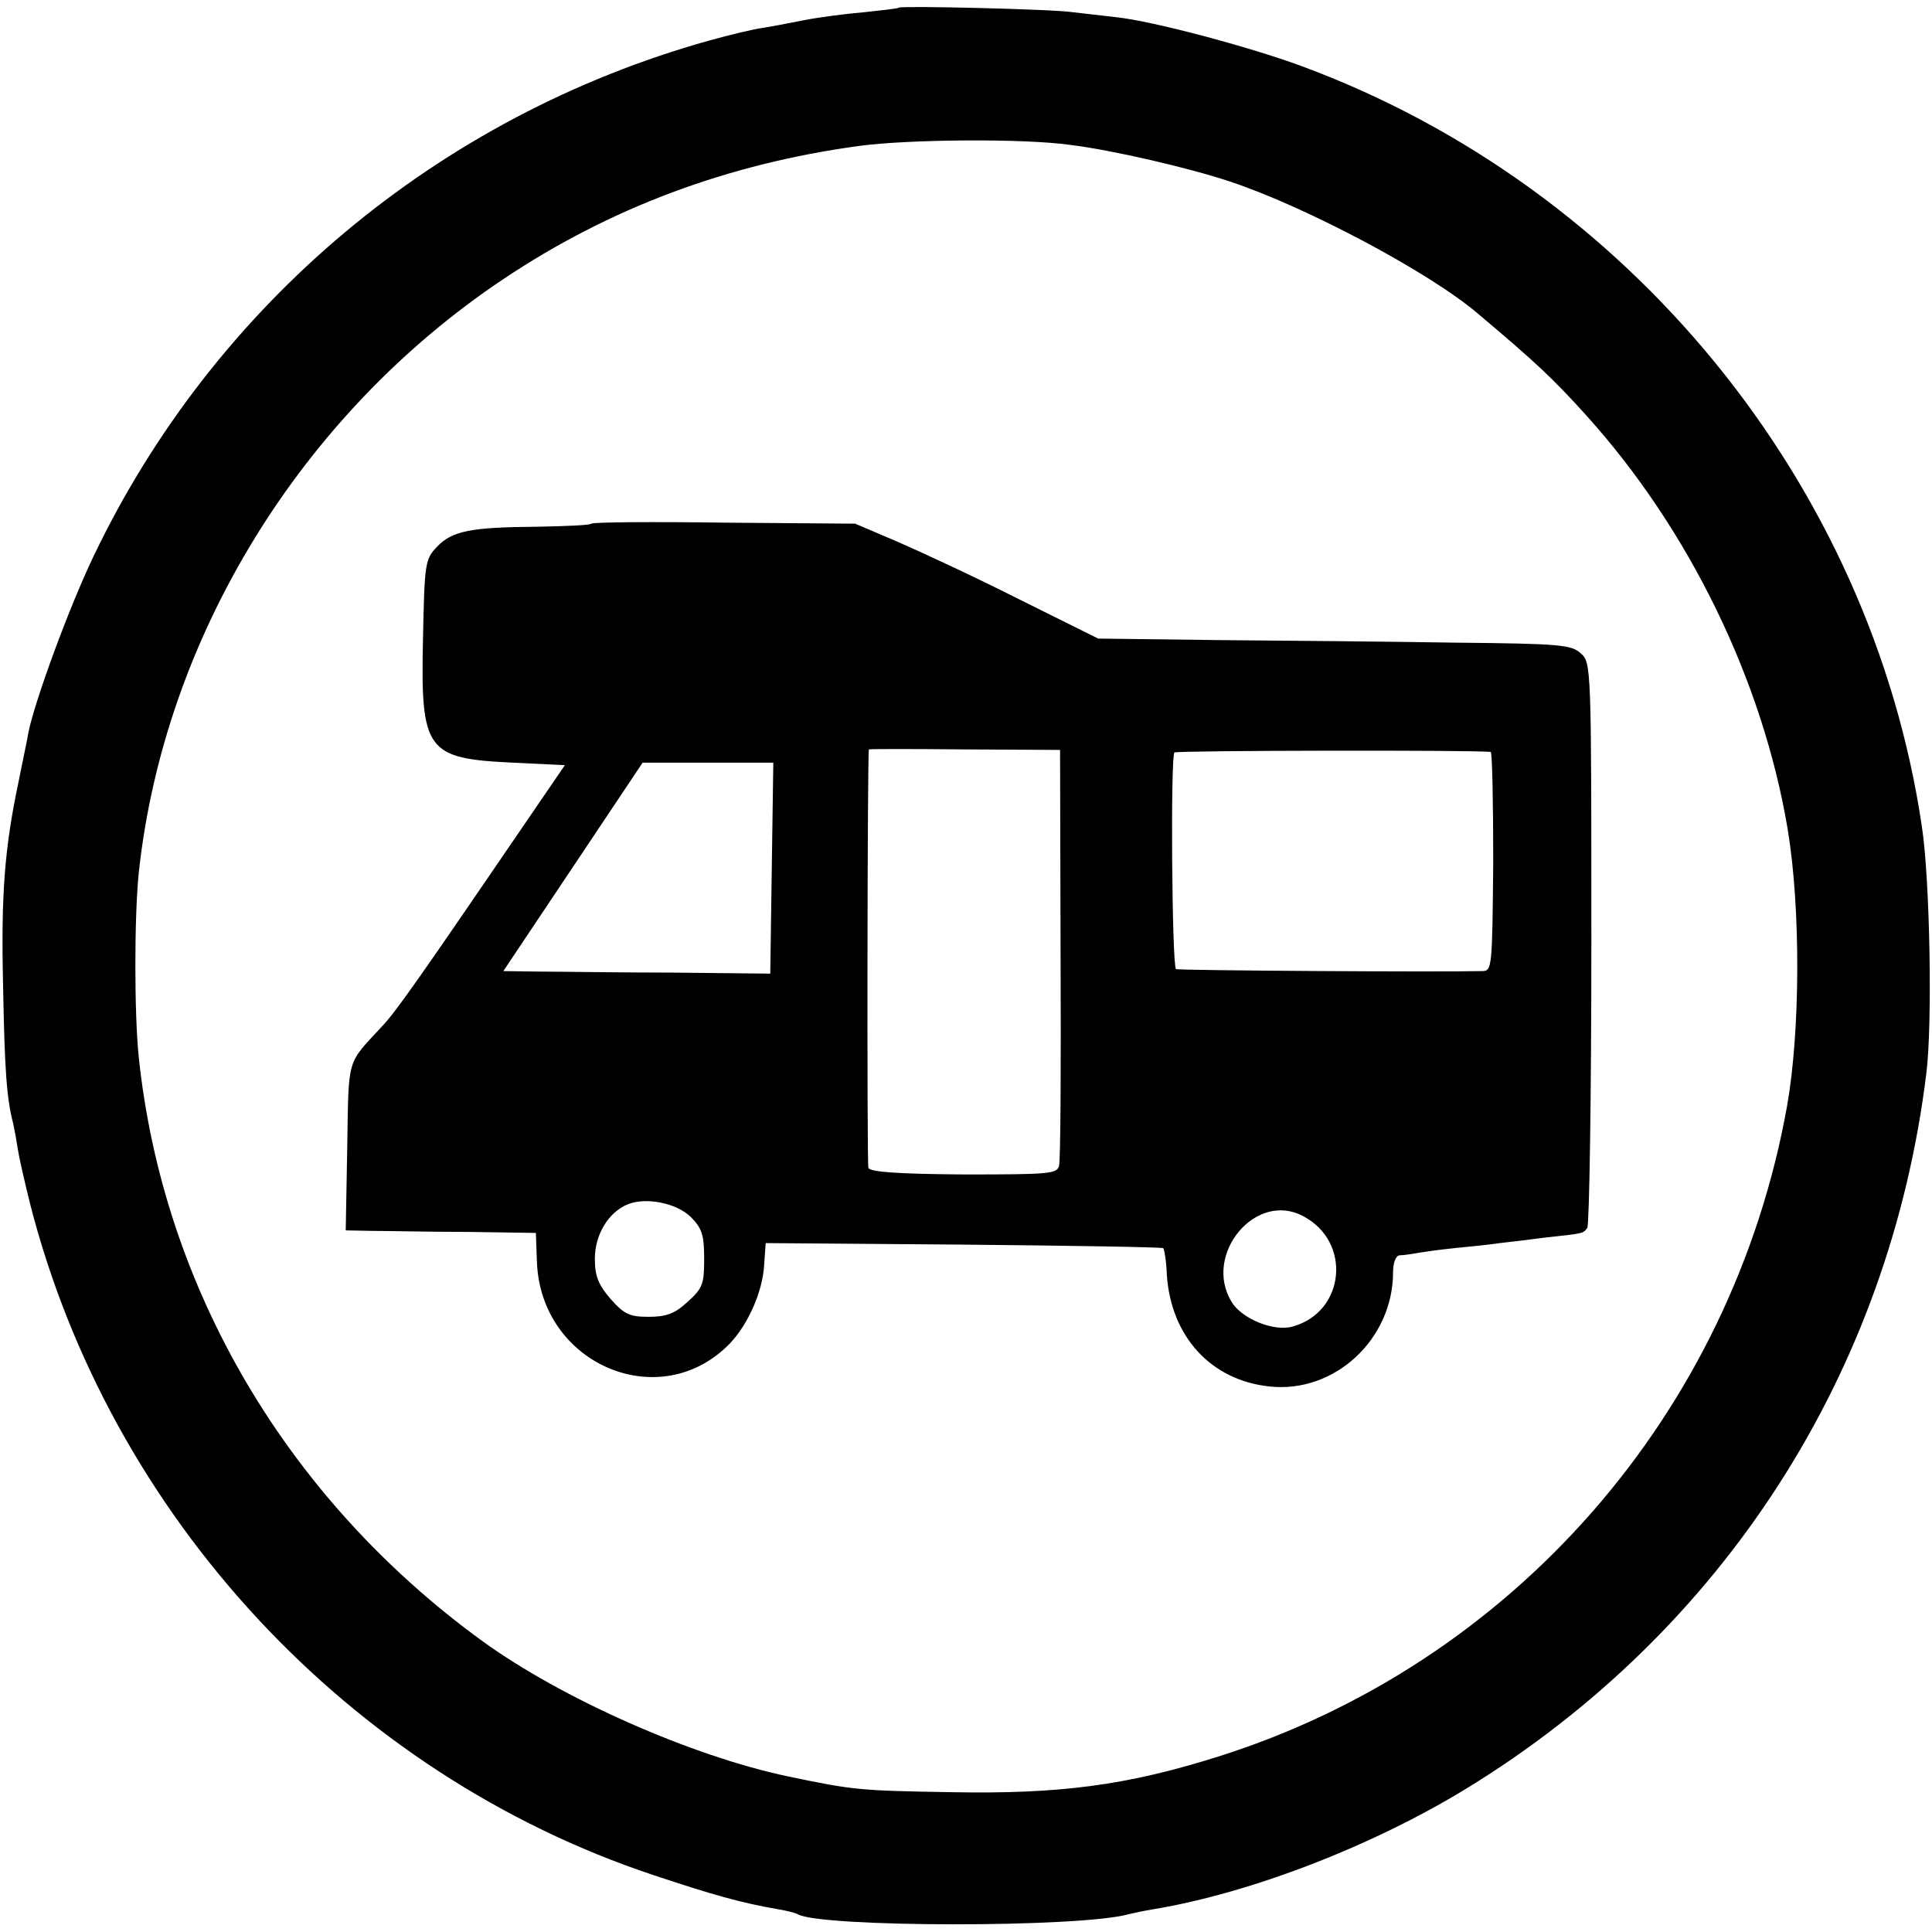
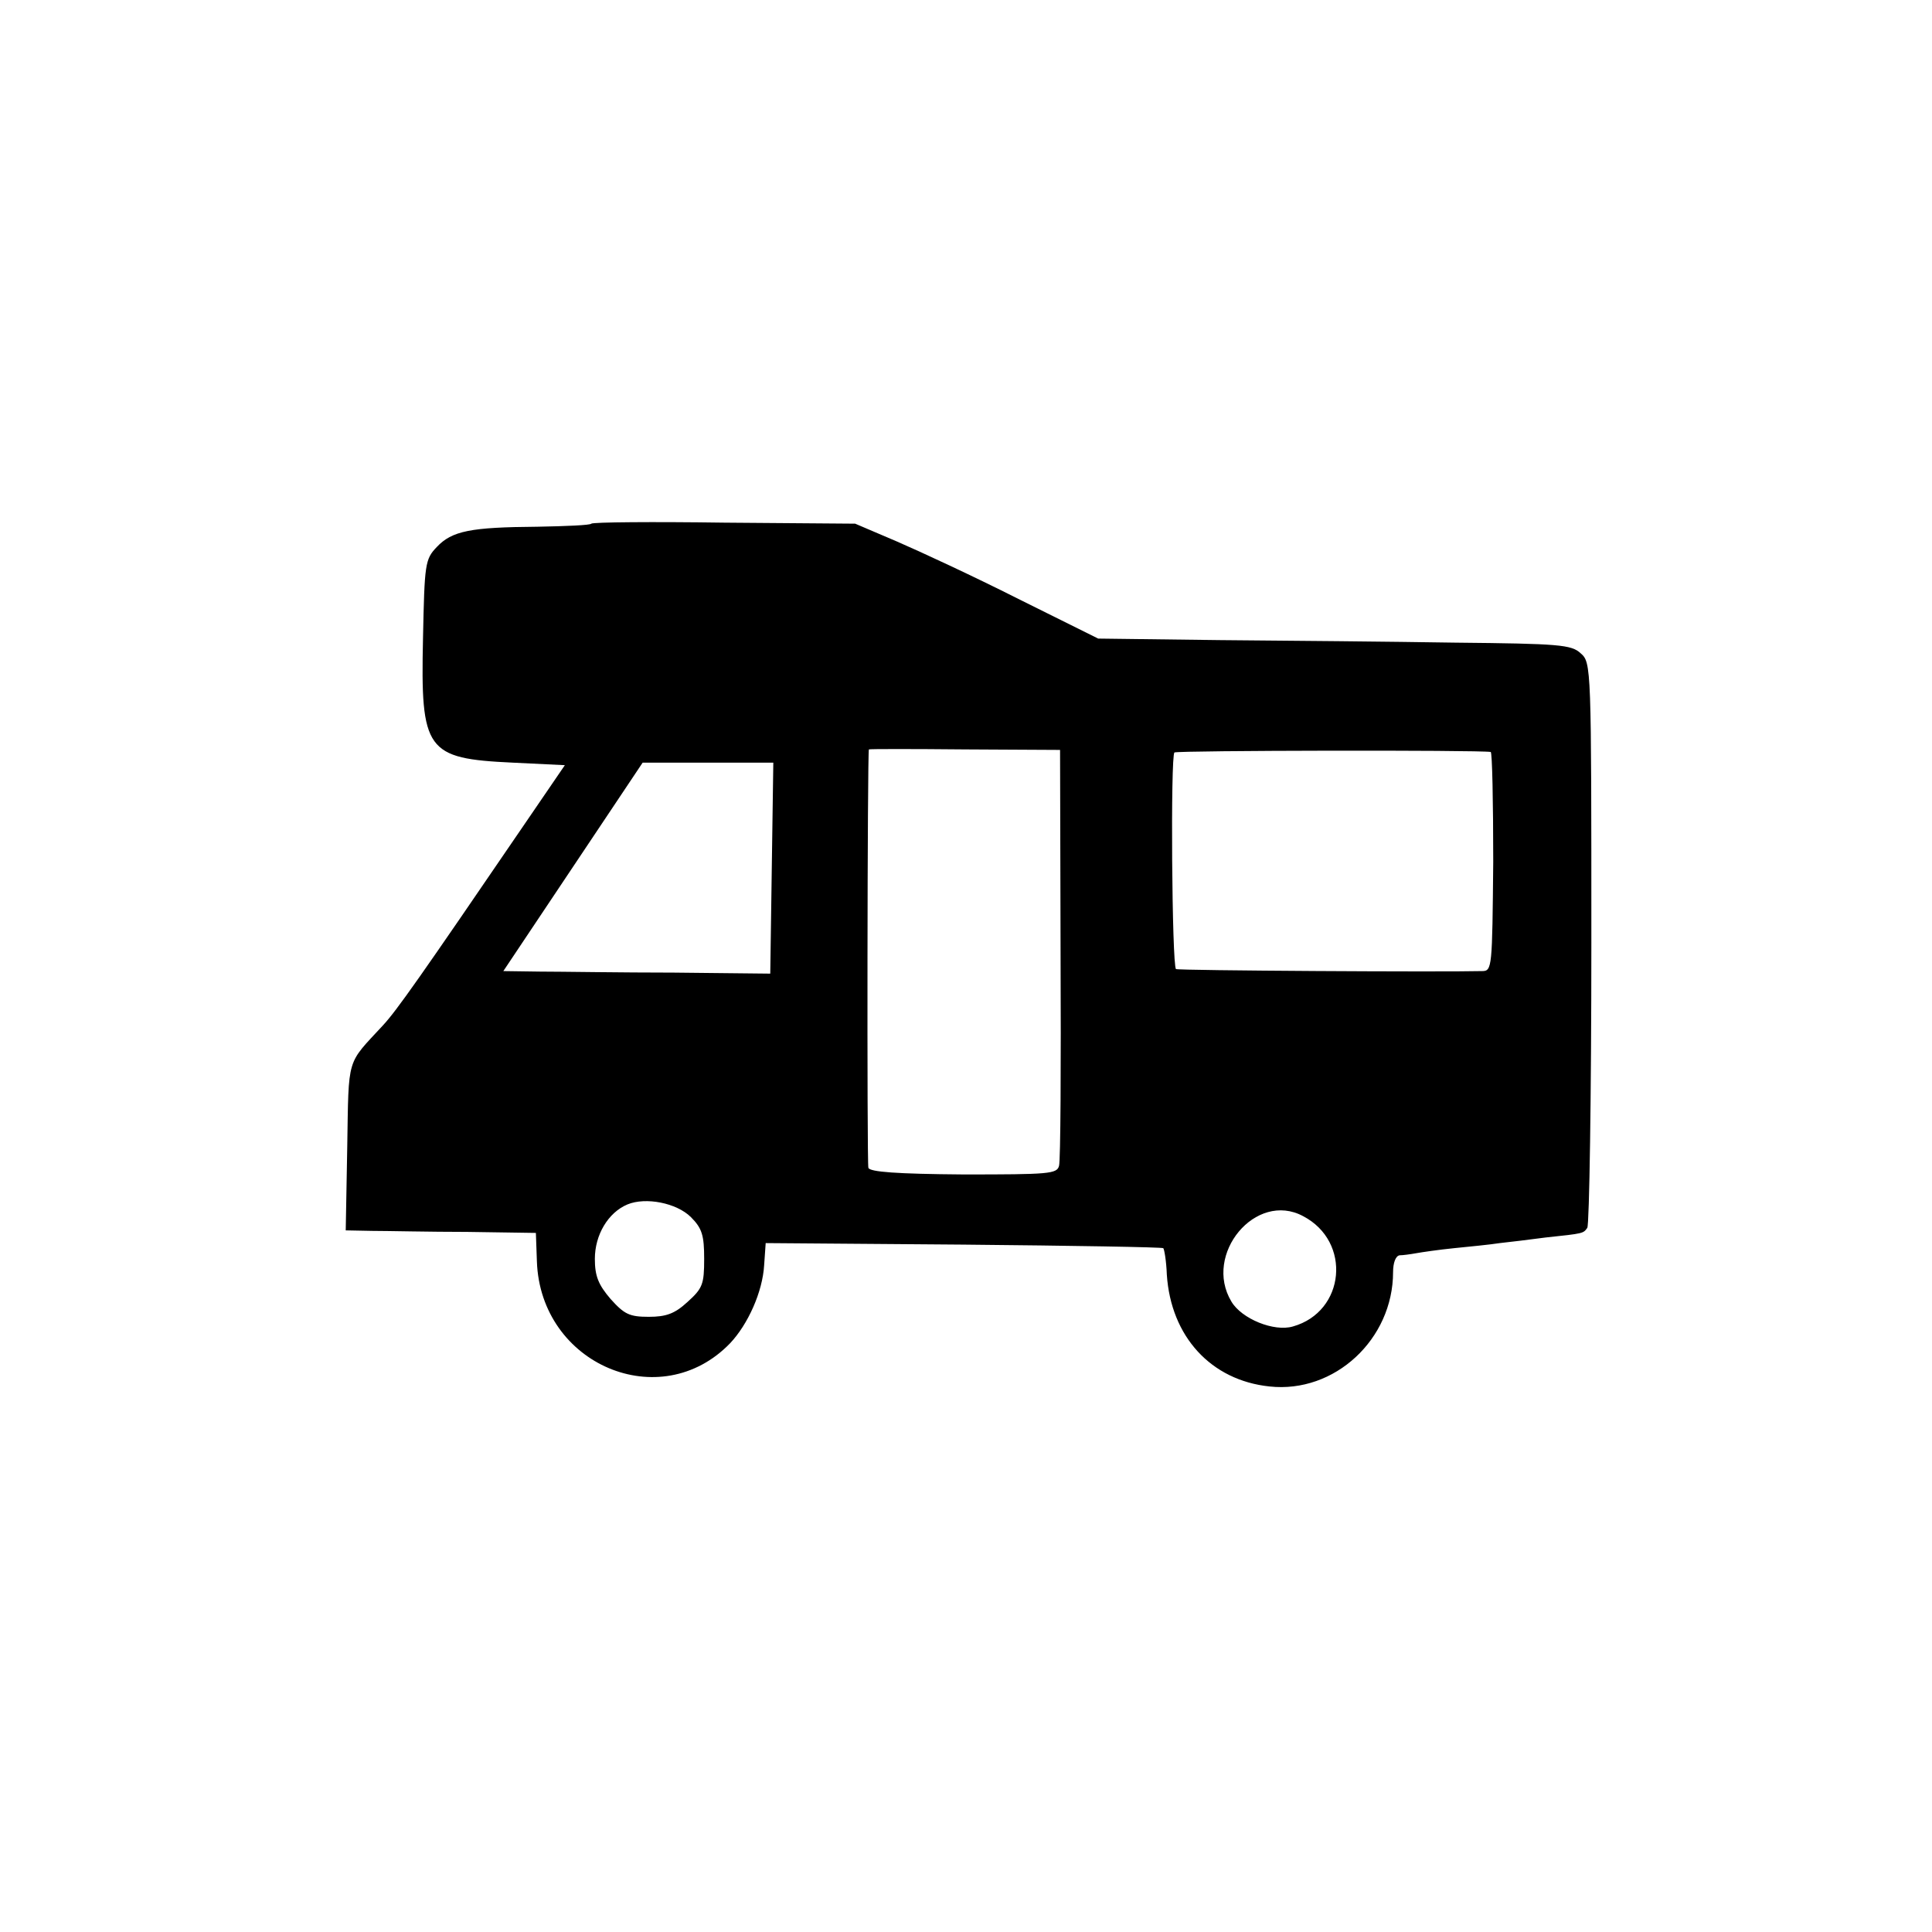
<svg xmlns="http://www.w3.org/2000/svg" version="1.0" width="380pt" height="380pt" viewBox="0 0 380 380" preserveAspectRatio="xMidYMid meet">
  <g transform="translate(0,380) scale(0.1,-0.1)" fill="#000000" stroke="none">
-     <path d="M1768 3785 c-2 -2 -32 -5 -68 -9 -36 -3 -90 -10 -120 -16 -30 -6 -67 -13 -81 -15 -15 -2 -62 -13 -105 -25 -532 -149 -972 -518 -1209 -1012 -49 -102 -116 -285 -129 -348 -2 -14 -12 -59 -20 -100 -27 -129 -34 -219 -30 -395 3 -168 7 -226 20 -275 3 -14 7 -36 9 -50 2 -14 13 -63 24 -107 157 -615 628 -1122 1226 -1321 117 -39 174 -55 244 -67 19 -3 37 -8 40 -10 43 -26 555 -27 651 0 8 2 31 7 50 10 191 32 429 124 614 237 505 309 833 818 905 1408 12 96 7 381 -9 485 -100 674 -576 1257 -1220 1495 -103 38 -291 88 -363 96 -28 3 -68 8 -87 10 -37 6 -337 13 -342 9z m337 -270 c82 -10 233 -45 314 -72 148 -49 392 -178 488 -260 114 -96 148 -128 213 -200 203 -225 347 -522 396 -813 26 -156 25 -398 -1 -545 -108 -604 -539 -1097 -1119 -1280 -181 -57 -312 -74 -526 -70 -179 3 -191 4 -320 31 -190 40 -445 153 -601 266 -384 279 -628 693 -676 1148 -9 85 -9 277 0 364 50 463 319 901 717 1167 209 140 442 227 700 262 96 13 323 15 415 2z" />
    <path d="M1163 2770 c-2 -3 -50 -5 -106 -6 -131 -1 -168 -8 -198 -40 -23 -24 -24 -33 -27 -179 -5 -222 6 -237 176 -245 l103 -5 -82 -120 c-202 -296 -249 -363 -276 -392 -72 -78 -67 -59 -70 -238 l-3 -165 52 -1 c29 0 113 -2 187 -2 l135 -2 2 -56 c7 -203 243 -303 380 -161 35 37 64 101 67 154 l3 43 389 -3 c214 -2 391 -5 393 -7 2 -2 6 -25 7 -52 8 -122 87 -208 202 -220 128 -14 243 93 243 225 0 18 5 32 13 33 6 0 21 2 32 4 11 2 45 7 75 10 30 3 71 7 90 10 19 2 60 7 90 11 76 8 74 8 82 19 4 6 8 258 8 561 0 543 0 551 -21 569 -18 17 -42 19 -247 21 -125 2 -334 4 -464 5 l-238 3 -157 78 c-87 44 -195 94 -239 113 l-82 35 -257 2 c-141 2 -259 1 -262 -2z m923 -845 c1 -220 0 -408 -3 -418 -4 -16 -20 -17 -188 -17 -132 1 -184 5 -187 13 -3 10 -2 819 1 823 1 1 85 1 189 0 l187 -1 1 -400z m846 396 c3 0 5 -98 5 -216 -2 -208 -2 -215 -22 -215 -75 -2 -600 1 -602 4 -8 7 -11 421 -3 426 6 4 598 5 622 1z m-1414 -228 l-3 -208 -190 2 c-104 0 -223 2 -263 2 l-72 1 137 205 137 205 128 0 129 0 -3 -207z m-159 -687 c22 -22 26 -36 26 -82 0 -50 -3 -58 -33 -85 -25 -23 -42 -29 -76 -29 -38 0 -48 5 -75 35 -24 28 -31 45 -31 79 0 47 26 91 64 107 36 15 97 3 125 -25z m1204 2 c96 -50 83 -188 -20 -217 -37 -11 -101 15 -121 49 -56 93 48 218 141 168z" />
  </g>
</svg>